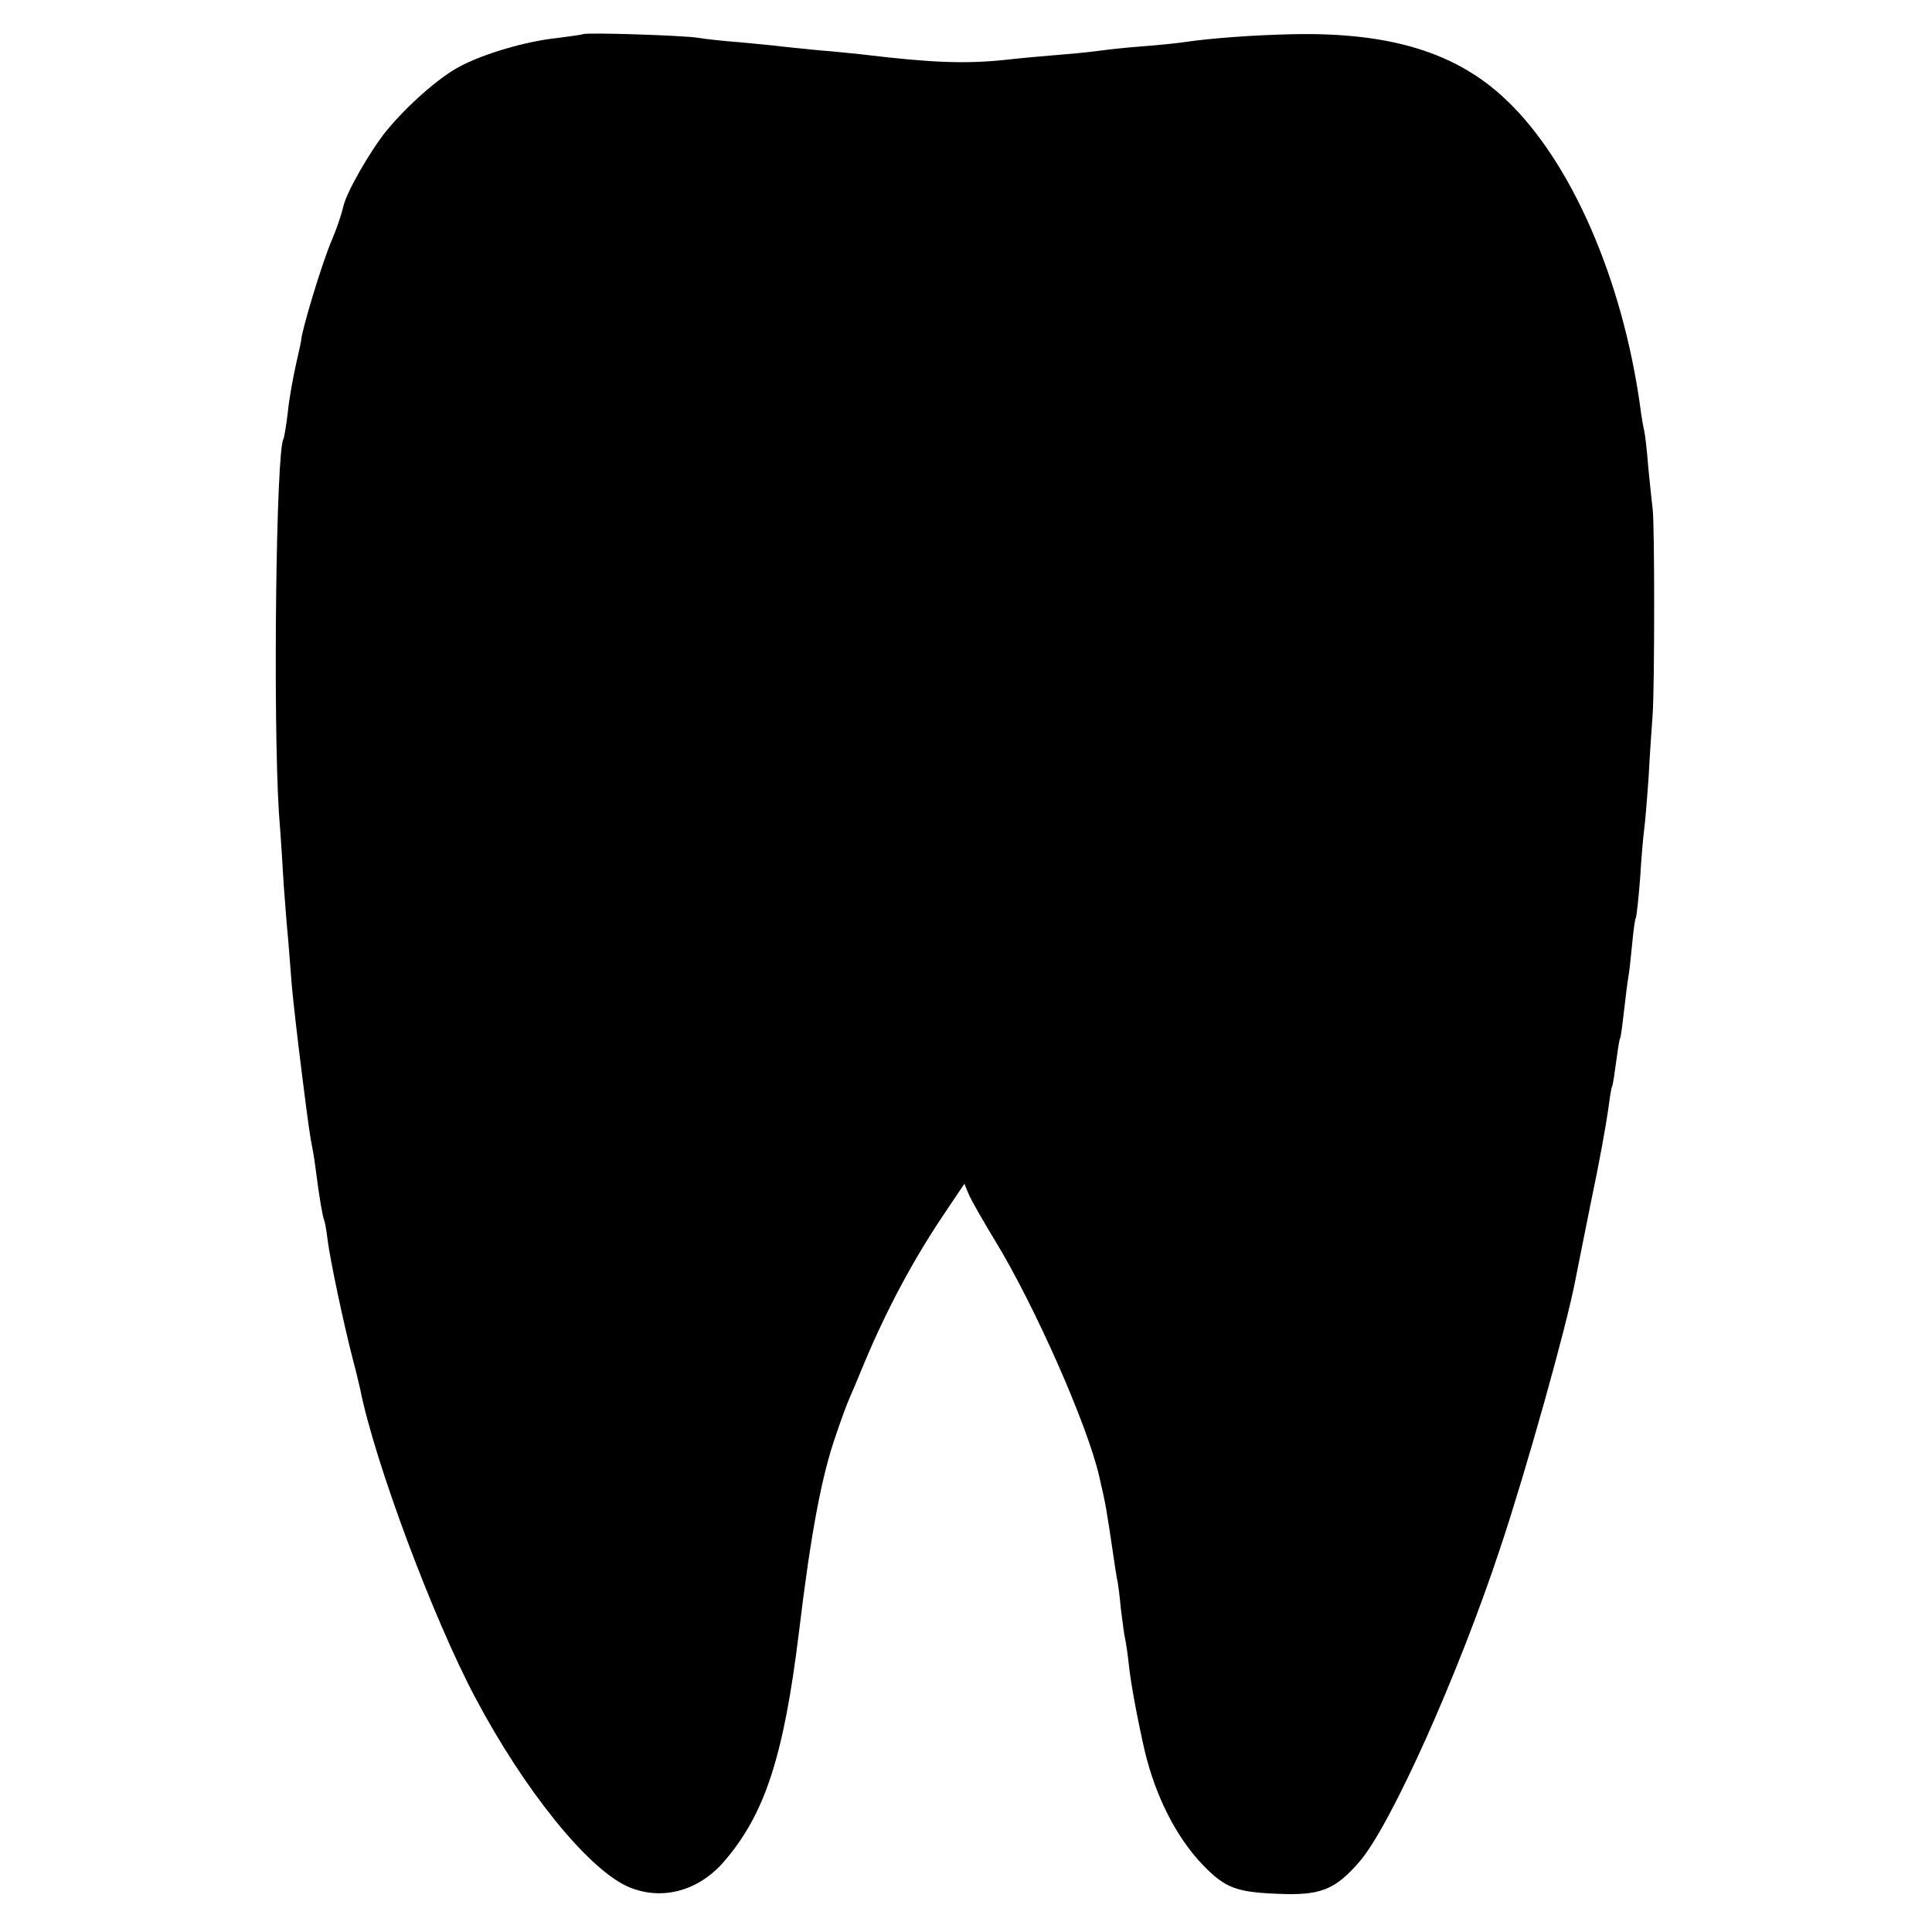
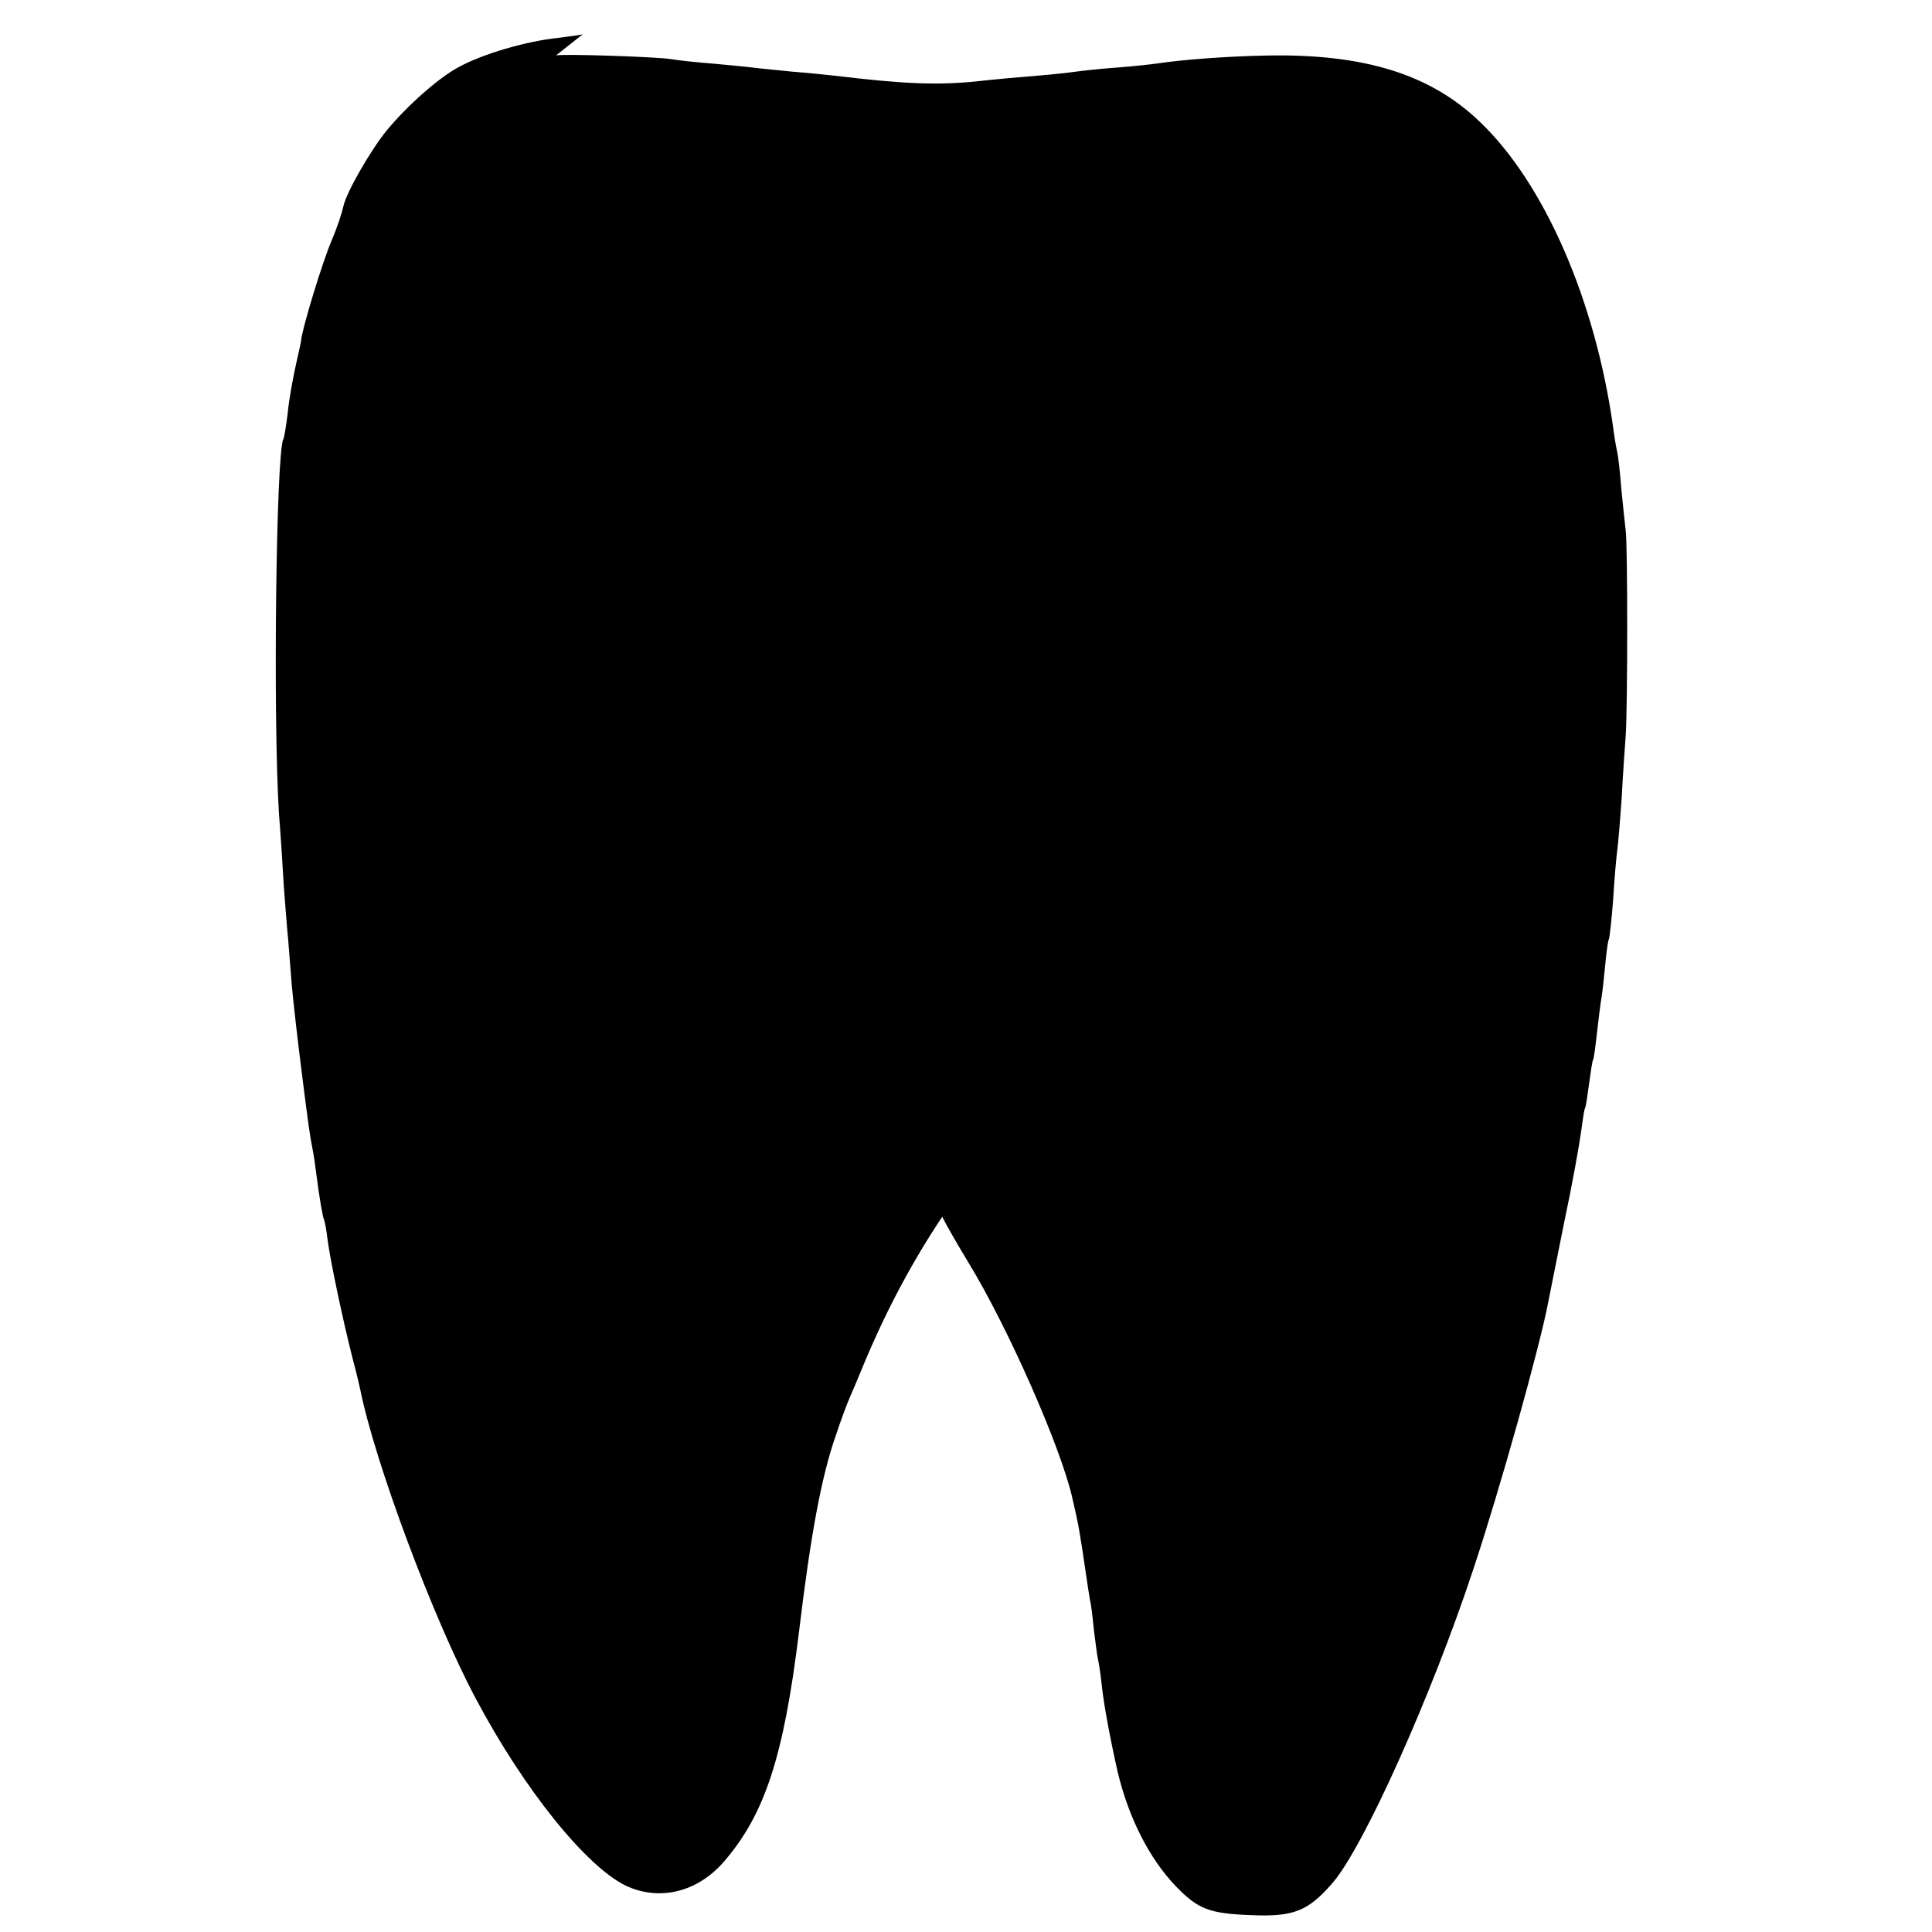
<svg xmlns="http://www.w3.org/2000/svg" version="1.0" width="480pt" height="480pt" viewBox="0 0 480 480" preserveAspectRatio="xMidYMid meet">
  <g transform="translate(0,480) scale(0.1,-0.1)" fill="#000000" stroke="none">
-     <path d="M1448 4715 c-1 -1 -29 -5 -60 -9 -80 -8 -189 -40 -249 -73 -50 -27 -127 -95 -179 -158 -41 -51 -100 -154 -107 -188 -4 -18 -16 -54 -28 -82 -24 -55 -76 -227 -77 -252 0 -2 -6 -29 -13 -60 -7 -32 -17 -85 -20 -118 -4 -33 -9 -63 -11 -66 -18 -32 -26 -690 -11 -929 5 -63 10 -144 12 -180 3 -36 7 -96 11 -135 3 -38 7 -90 9 -114 5 -51 12 -115 26 -226 15 -119 19 -147 25 -177 3 -15 7 -41 9 -58 8 -64 17 -115 20 -120 2 -4 6 -26 9 -51 6 -48 38 -200 62 -294 9 -33 17 -68 19 -77 36 -180 181 -569 287 -768 120 -226 274 -417 373 -465 83 -39 177 -16 242 58 103 118 150 262 188 572 29 242 56 388 92 490 13 39 28 79 33 90 5 11 23 54 40 95 54 128 118 248 191 357 l55 82 12 -29 c7 -15 36 -66 64 -112 99 -162 230 -459 259 -586 16 -69 18 -80 35 -196 3 -21 7 -47 9 -58 3 -11 7 -46 10 -77 4 -31 8 -63 10 -71 2 -8 7 -40 10 -70 5 -45 21 -131 39 -210 27 -113 78 -214 144 -283 55 -57 83 -68 184 -72 108 -5 144 9 205 79 77 88 246 464 351 782 65 195 165 552 186 664 3 14 20 102 39 195 20 94 38 195 42 225 4 30 8 57 10 60 2 3 6 30 10 60 4 30 8 57 10 60 2 3 6 34 10 70 4 36 9 74 11 85 2 11 6 47 9 79 3 33 7 62 9 65 2 3 7 49 11 101 3 52 8 106 10 120 2 14 7 72 11 130 3 58 8 128 10 155 5 74 5 475 0 510 -2 17 -7 64 -11 105 -3 41 -8 82 -10 90 -2 8 -7 35 -10 60 -44 316 -171 608 -332 761 -123 118 -288 169 -531 164 -97 -2 -206 -10 -272 -20 -14 -2 -59 -7 -100 -10 -41 -3 -86 -8 -100 -10 -14 -2 -56 -7 -95 -10 -38 -3 -106 -9 -150 -14 -98 -10 -181 -7 -355 14 -19 2 -66 7 -105 10 -38 4 -82 8 -97 10 -14 2 -59 6 -100 10 -40 3 -86 8 -103 11 -35 6 -282 14 -287 9z" />
+     <path d="M1448 4715 c-1 -1 -29 -5 -60 -9 -80 -8 -189 -40 -249 -73 -50 -27 -127 -95 -179 -158 -41 -51 -100 -154 -107 -188 -4 -18 -16 -54 -28 -82 -24 -55 -76 -227 -77 -252 0 -2 -6 -29 -13 -60 -7 -32 -17 -85 -20 -118 -4 -33 -9 -63 -11 -66 -18 -32 -26 -690 -11 -929 5 -63 10 -144 12 -180 3 -36 7 -96 11 -135 3 -38 7 -90 9 -114 5 -51 12 -115 26 -226 15 -119 19 -147 25 -177 3 -15 7 -41 9 -58 8 -64 17 -115 20 -120 2 -4 6 -26 9 -51 6 -48 38 -200 62 -294 9 -33 17 -68 19 -77 36 -180 181 -569 287 -768 120 -226 274 -417 373 -465 83 -39 177 -16 242 58 103 118 150 262 188 572 29 242 56 388 92 490 13 39 28 79 33 90 5 11 23 54 40 95 54 128 118 248 191 357 c7 -15 36 -66 64 -112 99 -162 230 -459 259 -586 16 -69 18 -80 35 -196 3 -21 7 -47 9 -58 3 -11 7 -46 10 -77 4 -31 8 -63 10 -71 2 -8 7 -40 10 -70 5 -45 21 -131 39 -210 27 -113 78 -214 144 -283 55 -57 83 -68 184 -72 108 -5 144 9 205 79 77 88 246 464 351 782 65 195 165 552 186 664 3 14 20 102 39 195 20 94 38 195 42 225 4 30 8 57 10 60 2 3 6 30 10 60 4 30 8 57 10 60 2 3 6 34 10 70 4 36 9 74 11 85 2 11 6 47 9 79 3 33 7 62 9 65 2 3 7 49 11 101 3 52 8 106 10 120 2 14 7 72 11 130 3 58 8 128 10 155 5 74 5 475 0 510 -2 17 -7 64 -11 105 -3 41 -8 82 -10 90 -2 8 -7 35 -10 60 -44 316 -171 608 -332 761 -123 118 -288 169 -531 164 -97 -2 -206 -10 -272 -20 -14 -2 -59 -7 -100 -10 -41 -3 -86 -8 -100 -10 -14 -2 -56 -7 -95 -10 -38 -3 -106 -9 -150 -14 -98 -10 -181 -7 -355 14 -19 2 -66 7 -105 10 -38 4 -82 8 -97 10 -14 2 -59 6 -100 10 -40 3 -86 8 -103 11 -35 6 -282 14 -287 9z" />
  </g>
</svg>